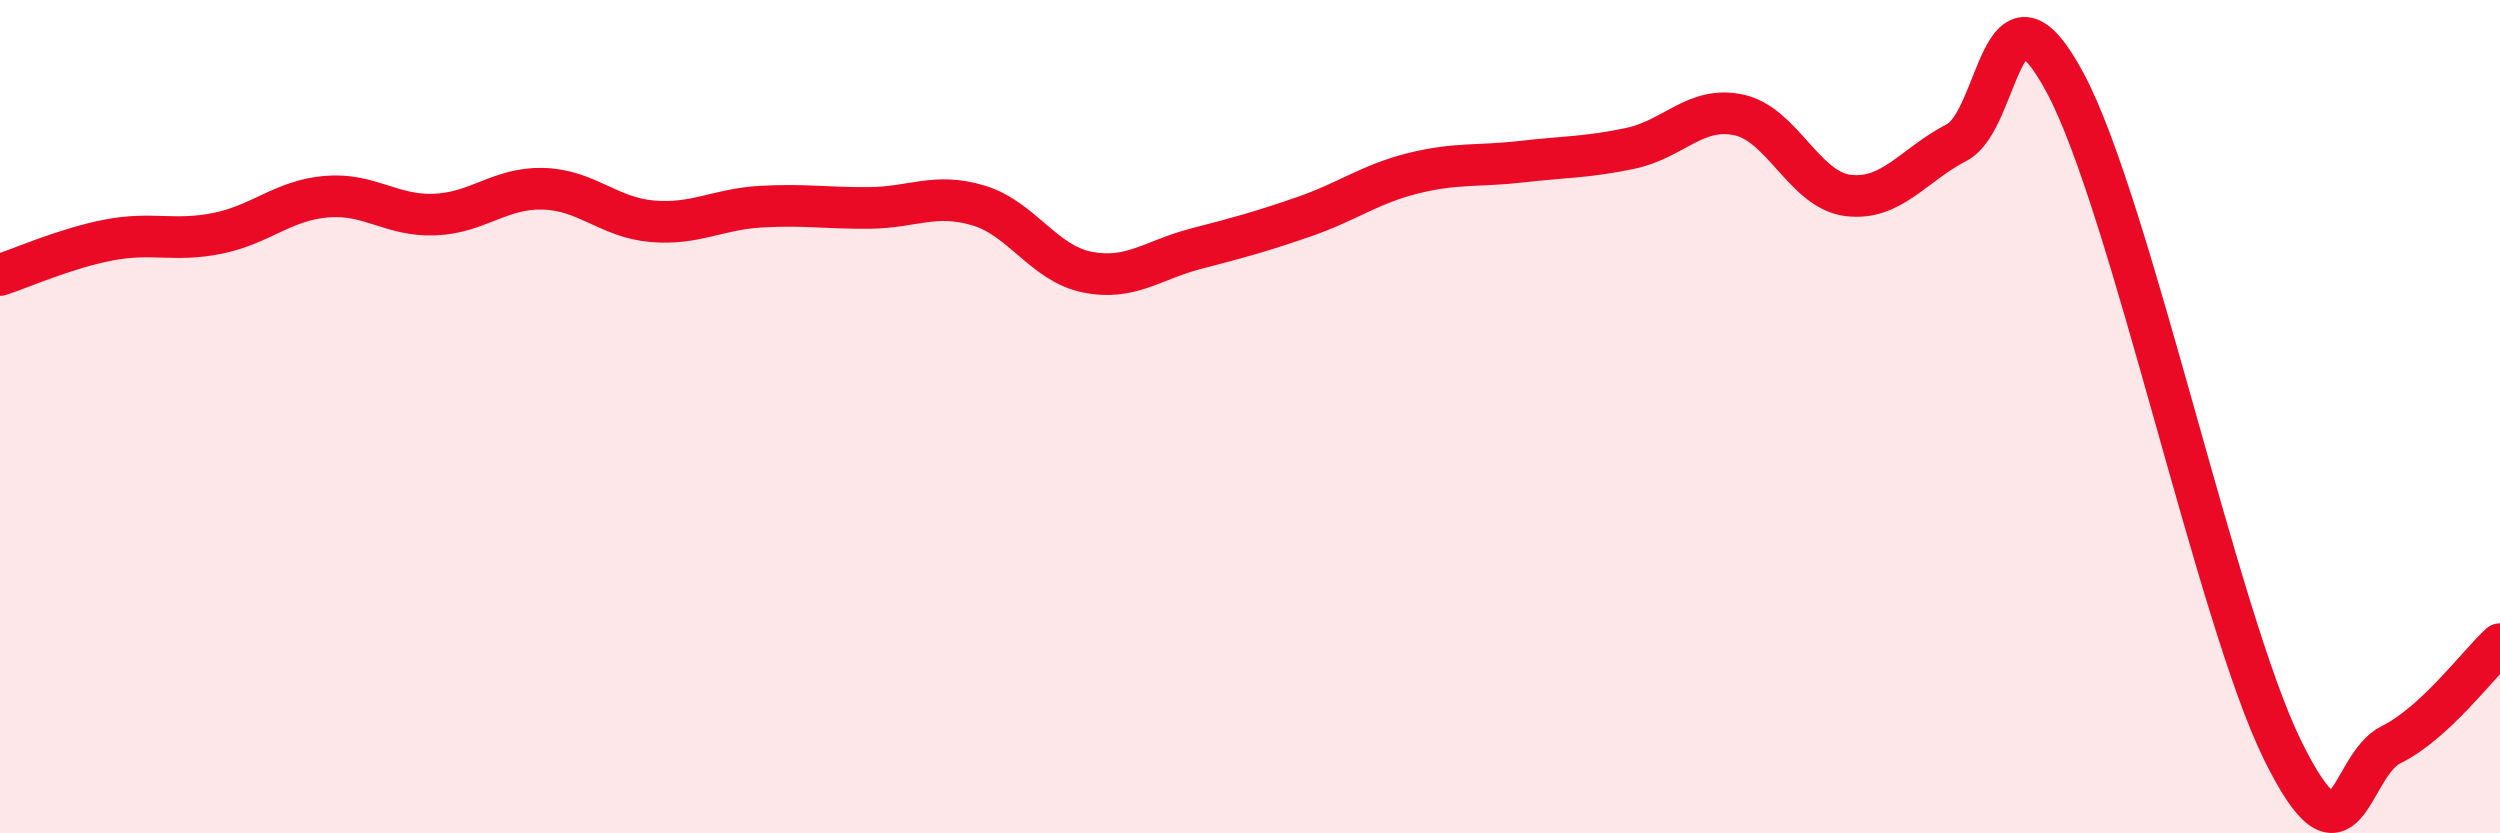
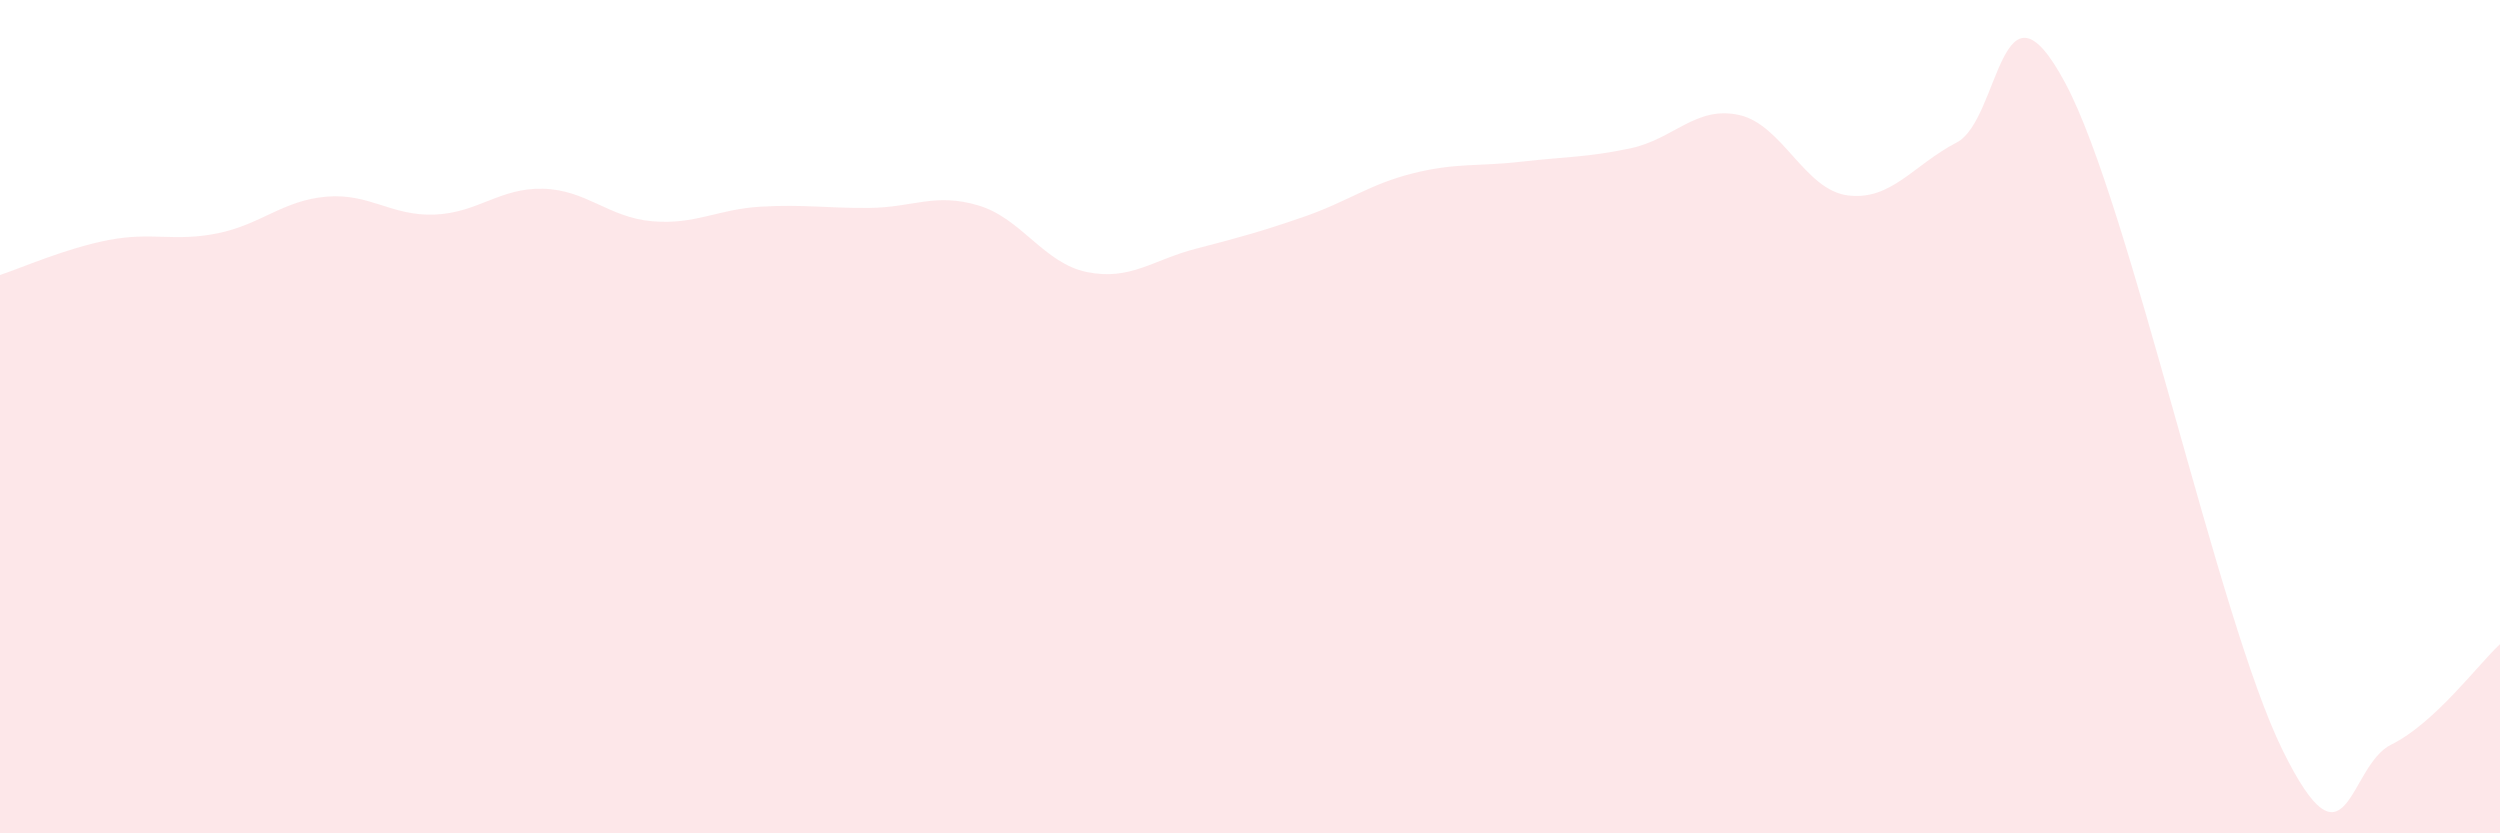
<svg xmlns="http://www.w3.org/2000/svg" width="60" height="20" viewBox="0 0 60 20">
  <path d="M 0,6.6 C 0.52,6.43 1.57,5.96 2.61,5.76 C 3.65,5.56 4.18,5.81 5.22,5.6 C 6.26,5.39 6.79,4.81 7.83,4.72 C 8.87,4.63 9.39,5.19 10.43,5.15 C 11.47,5.11 12,4.5 13.04,4.53 C 14.08,4.56 14.61,5.22 15.65,5.31 C 16.69,5.4 17.22,5.02 18.26,4.96 C 19.3,4.9 19.83,5 20.87,4.99 C 21.91,4.98 22.44,4.62 23.48,4.93 C 24.52,5.24 25.05,6.32 26.09,6.53 C 27.13,6.74 27.66,6.24 28.7,5.97 C 29.74,5.7 30.26,5.56 31.3,5.2 C 32.34,4.84 32.87,4.42 33.91,4.16 C 34.95,3.9 35.48,4 36.52,3.88 C 37.56,3.76 38.09,3.78 39.13,3.56 C 40.17,3.34 40.7,2.53 41.74,2.76 C 42.78,2.99 43.31,4.56 44.35,4.69 C 45.39,4.82 45.92,3.96 46.96,3.42 C 48,2.88 48.01,-0.92 49.57,2 C 51.13,4.92 53.22,14.83 54.78,18 C 56.34,21.17 56.35,18.38 57.39,17.87 C 58.43,17.36 59.48,15.94 60,15.46L60 20L0 20Z" fill="#EB0A25" opacity="0.1" stroke-linecap="round" stroke-linejoin="round" />
-   <path d="M 0,6.6 C 0.52,6.43 1.57,5.96 2.61,5.76 C 3.65,5.56 4.18,5.81 5.22,5.6 C 6.26,5.39 6.79,4.81 7.83,4.72 C 8.87,4.63 9.39,5.19 10.43,5.15 C 11.47,5.11 12,4.5 13.04,4.53 C 14.08,4.56 14.61,5.22 15.65,5.31 C 16.69,5.4 17.22,5.02 18.26,4.96 C 19.3,4.9 19.83,5 20.87,4.99 C 21.91,4.98 22.44,4.62 23.48,4.93 C 24.52,5.24 25.05,6.32 26.09,6.53 C 27.13,6.74 27.66,6.24 28.7,5.97 C 29.74,5.7 30.26,5.56 31.3,5.2 C 32.34,4.84 32.87,4.42 33.91,4.16 C 34.95,3.9 35.48,4 36.52,3.88 C 37.56,3.76 38.09,3.78 39.13,3.56 C 40.17,3.34 40.7,2.53 41.74,2.76 C 42.78,2.99 43.31,4.56 44.35,4.69 C 45.39,4.82 45.92,3.96 46.96,3.42 C 48,2.88 48.01,-0.92 49.57,2 C 51.13,4.92 53.22,14.83 54.78,18 C 56.34,21.17 56.35,18.38 57.39,17.87 C 58.43,17.36 59.48,15.94 60,15.46" stroke="#EB0A25" stroke-width="1" fill="none" stroke-linecap="round" stroke-linejoin="round" />
</svg>